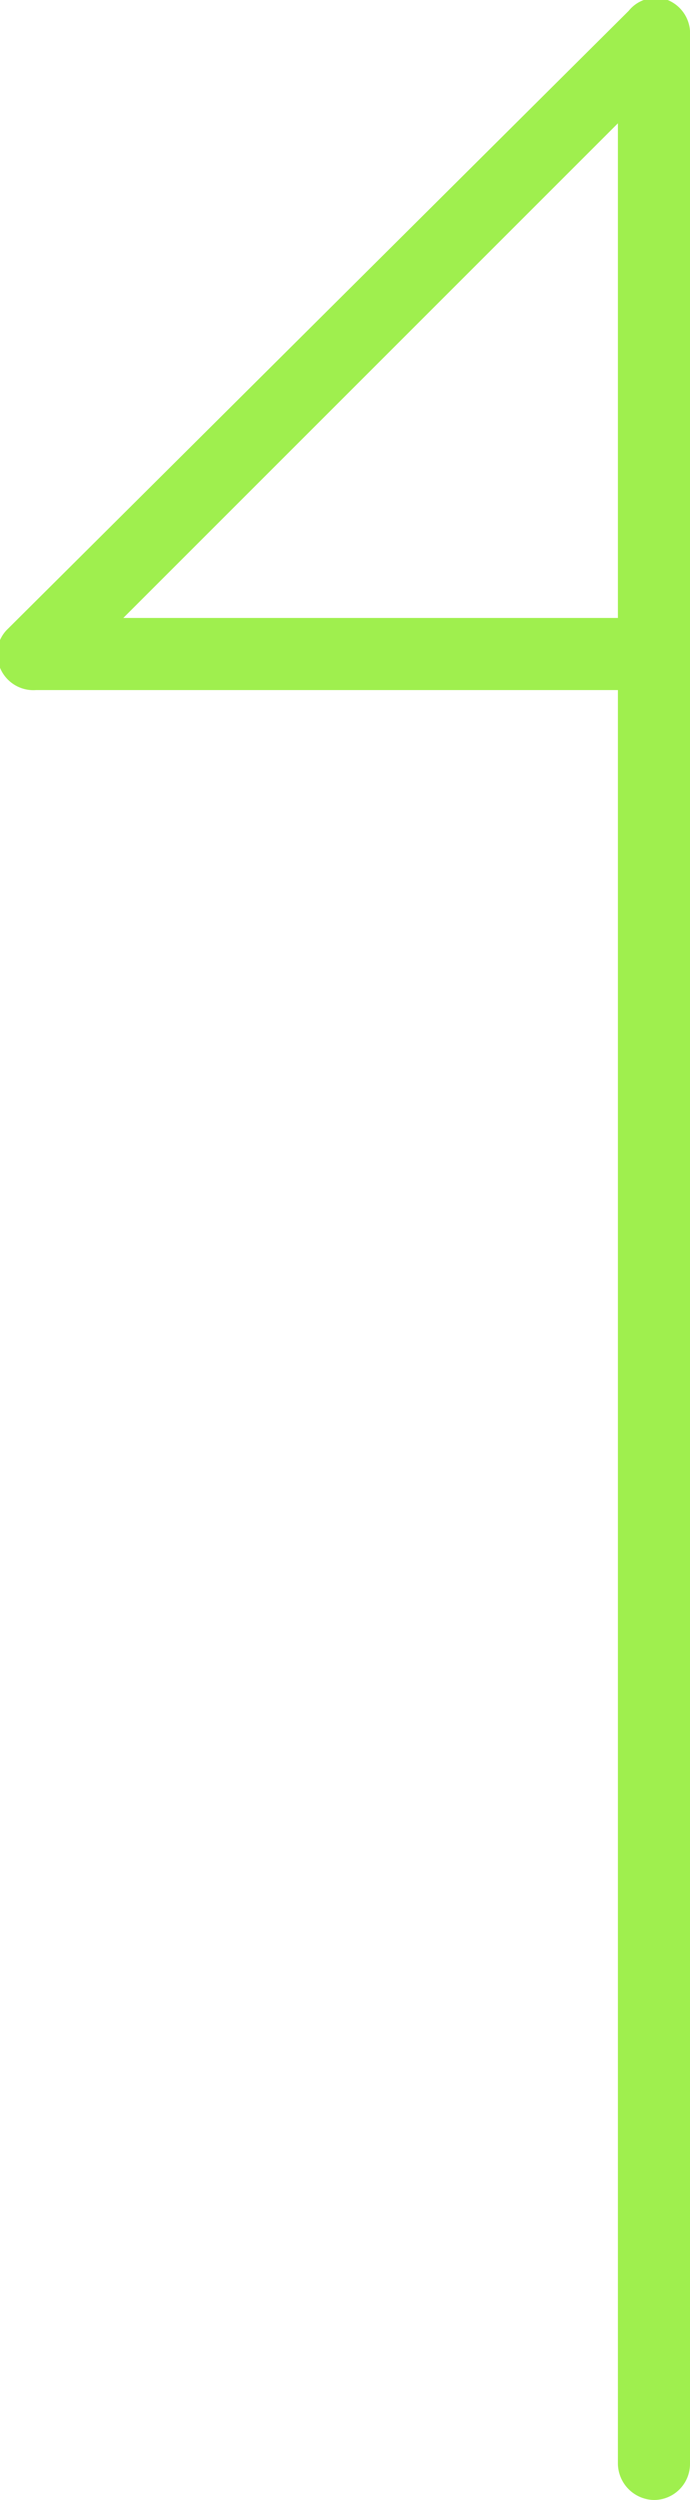
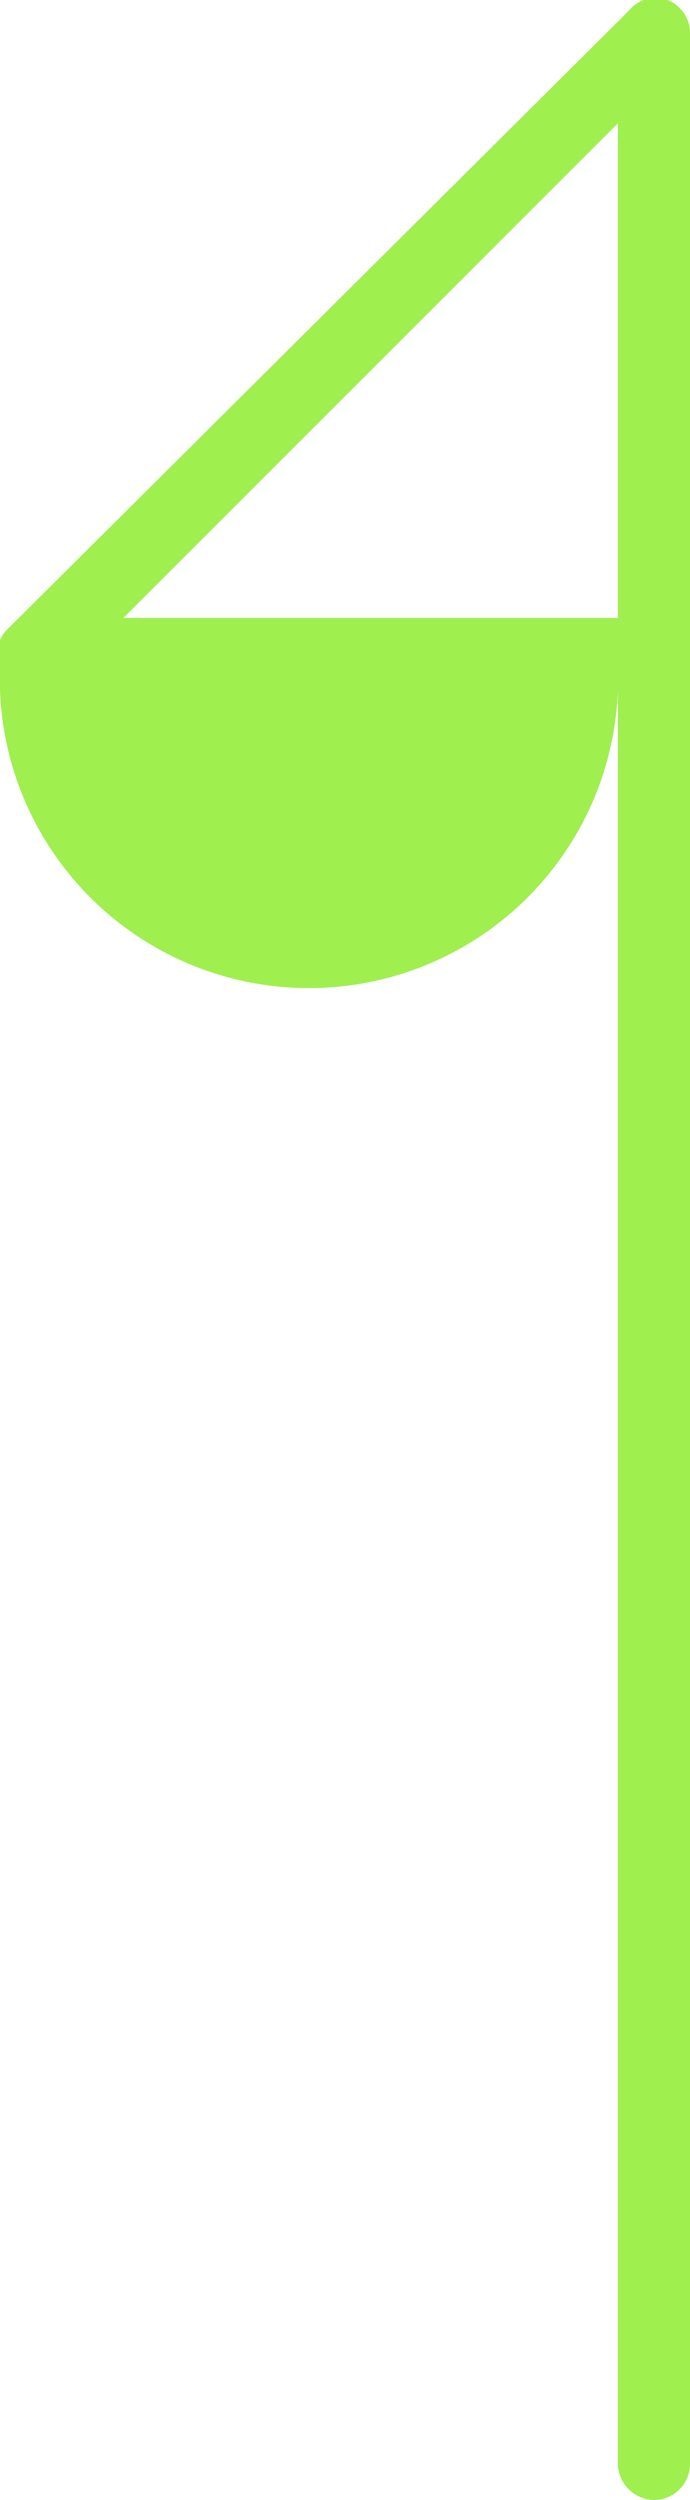
<svg xmlns="http://www.w3.org/2000/svg" viewBox="0 0 9.57 34.67">
  <defs>
    <style>.cls-1{fill:#9fef4e;}</style>
  </defs>
  <g id="レイヤー_2" data-name="レイヤー 2">
    <g id="レイヤー_1-2" data-name="レイヤー 1">
      <g id="パス_3" data-name="パス 3">
-         <path class="cls-1" d="M9.07,34.67a.51.51,0,0,1-.5-.5V9.57H.5A.5.5,0,0,1,0,9.26a.48.48,0,0,1,.11-.54L8.72.15A.48.48,0,0,1,9.26,0,.5.5,0,0,1,9.57.5V34.17A.5.5,0,0,1,9.07,34.67ZM1.71,8.57H8.57V1.71Z" />
+         <path class="cls-1" d="M9.07,34.67a.51.51,0,0,1-.5-.5V9.57A.5.5,0,0,1,0,9.26a.48.48,0,0,1,.11-.54L8.72.15A.48.48,0,0,1,9.26,0,.5.5,0,0,1,9.57.5V34.17A.5.5,0,0,1,9.07,34.67ZM1.71,8.57H8.57V1.71Z" />
      </g>
    </g>
  </g>
</svg>